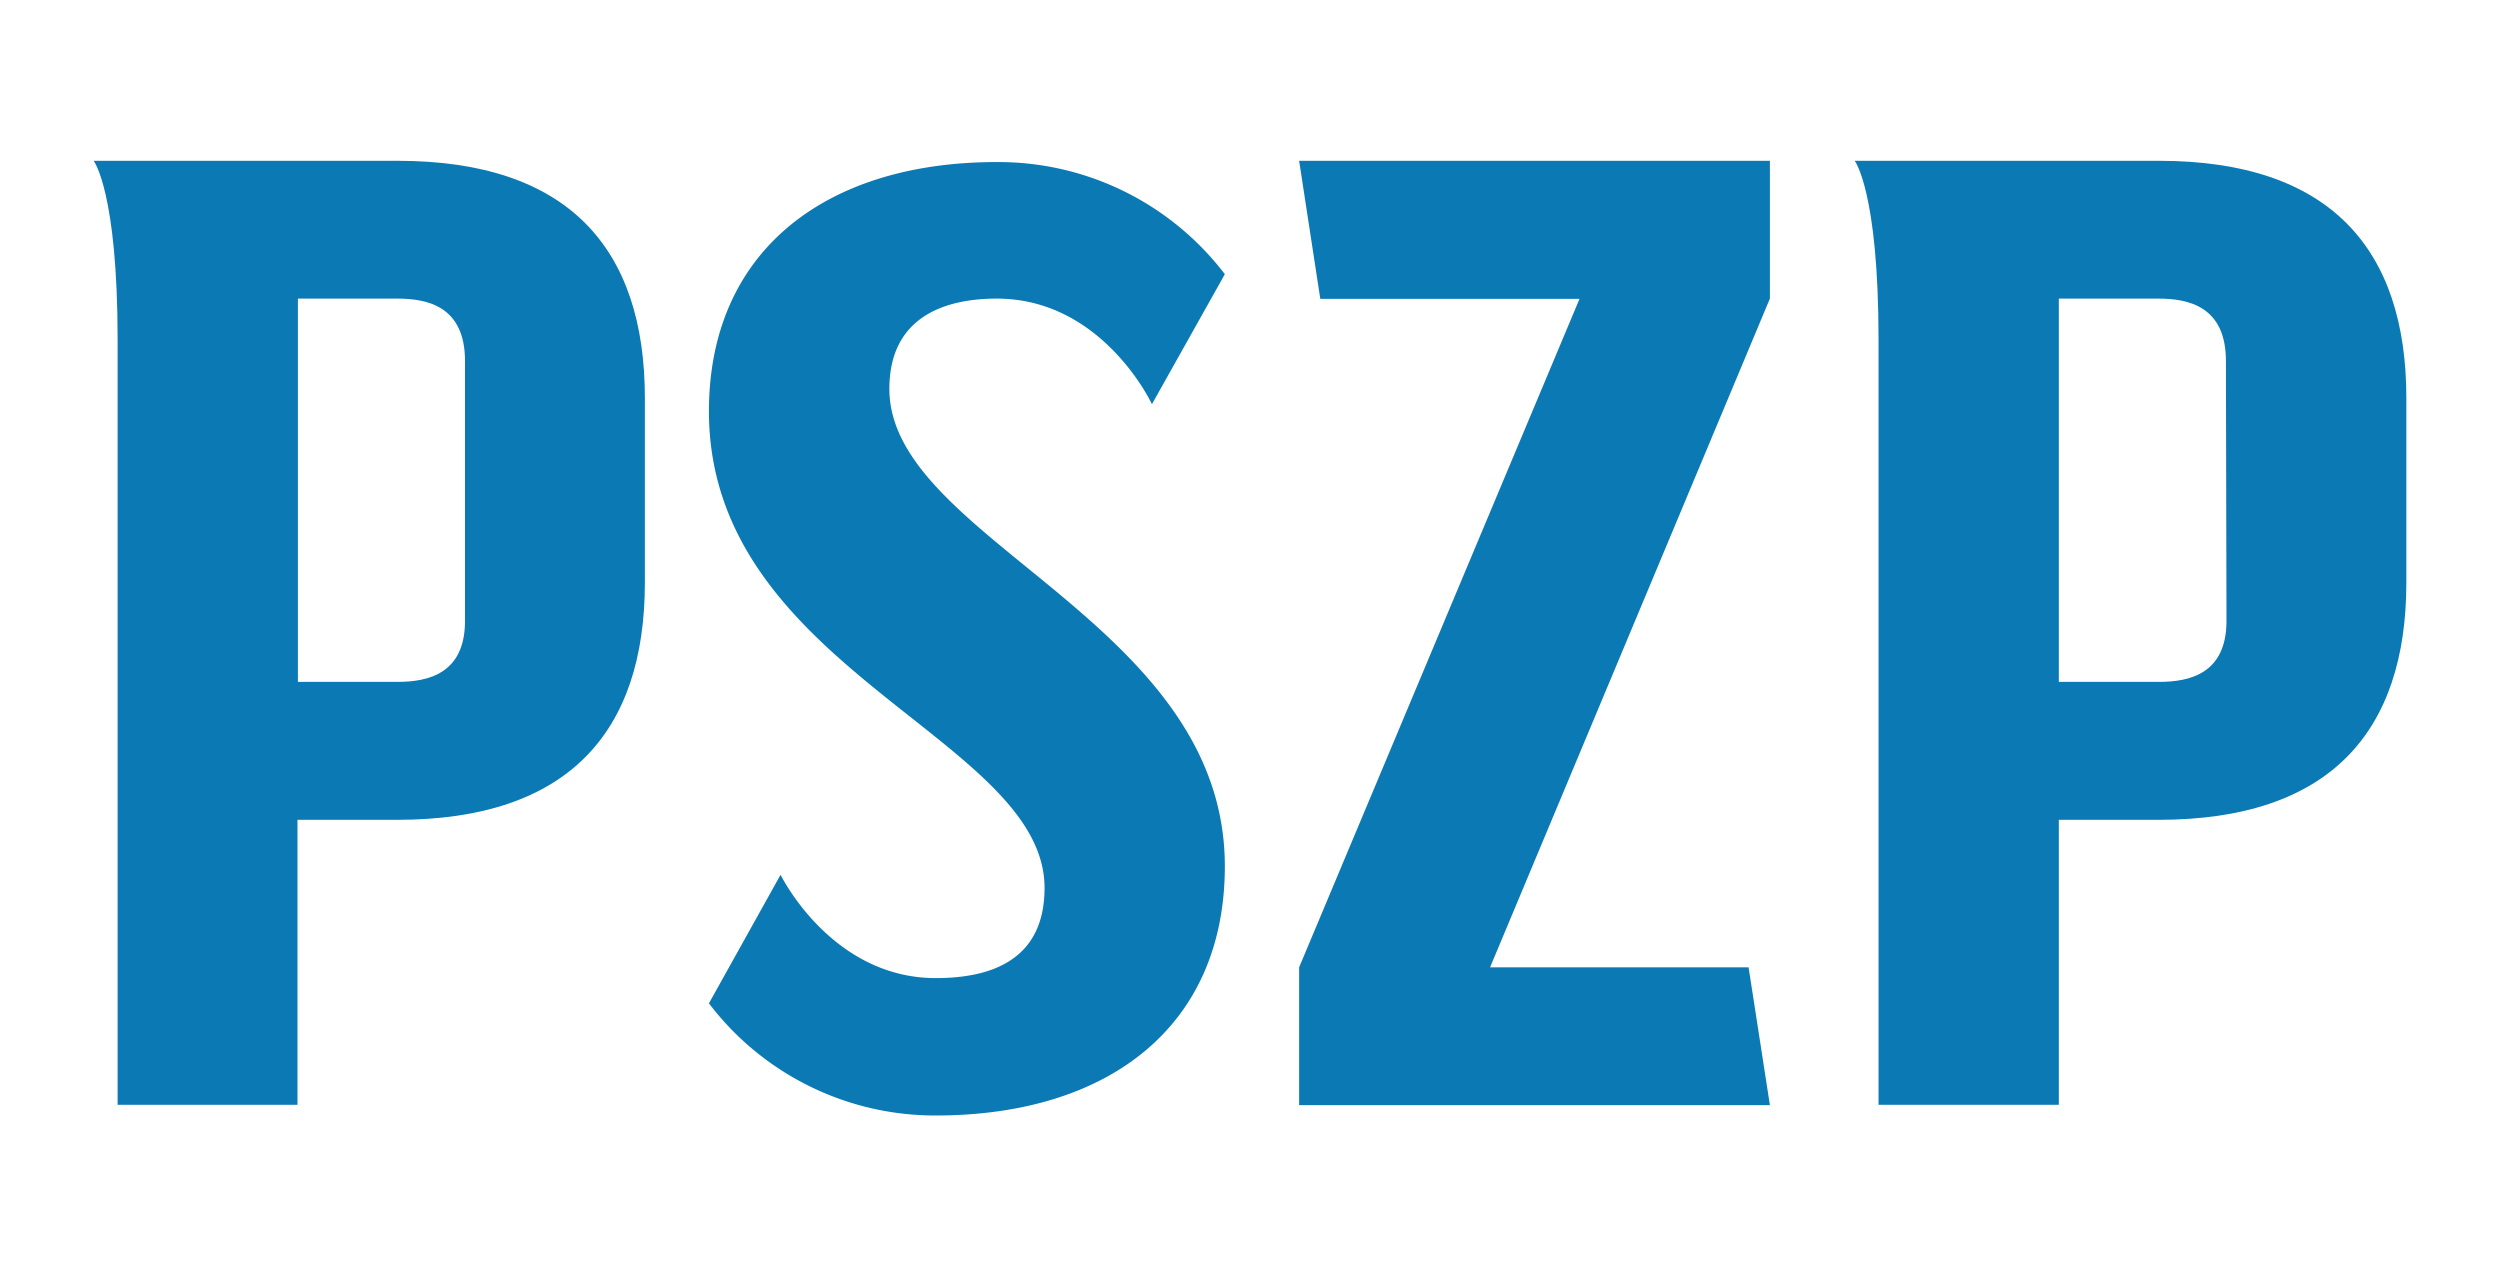
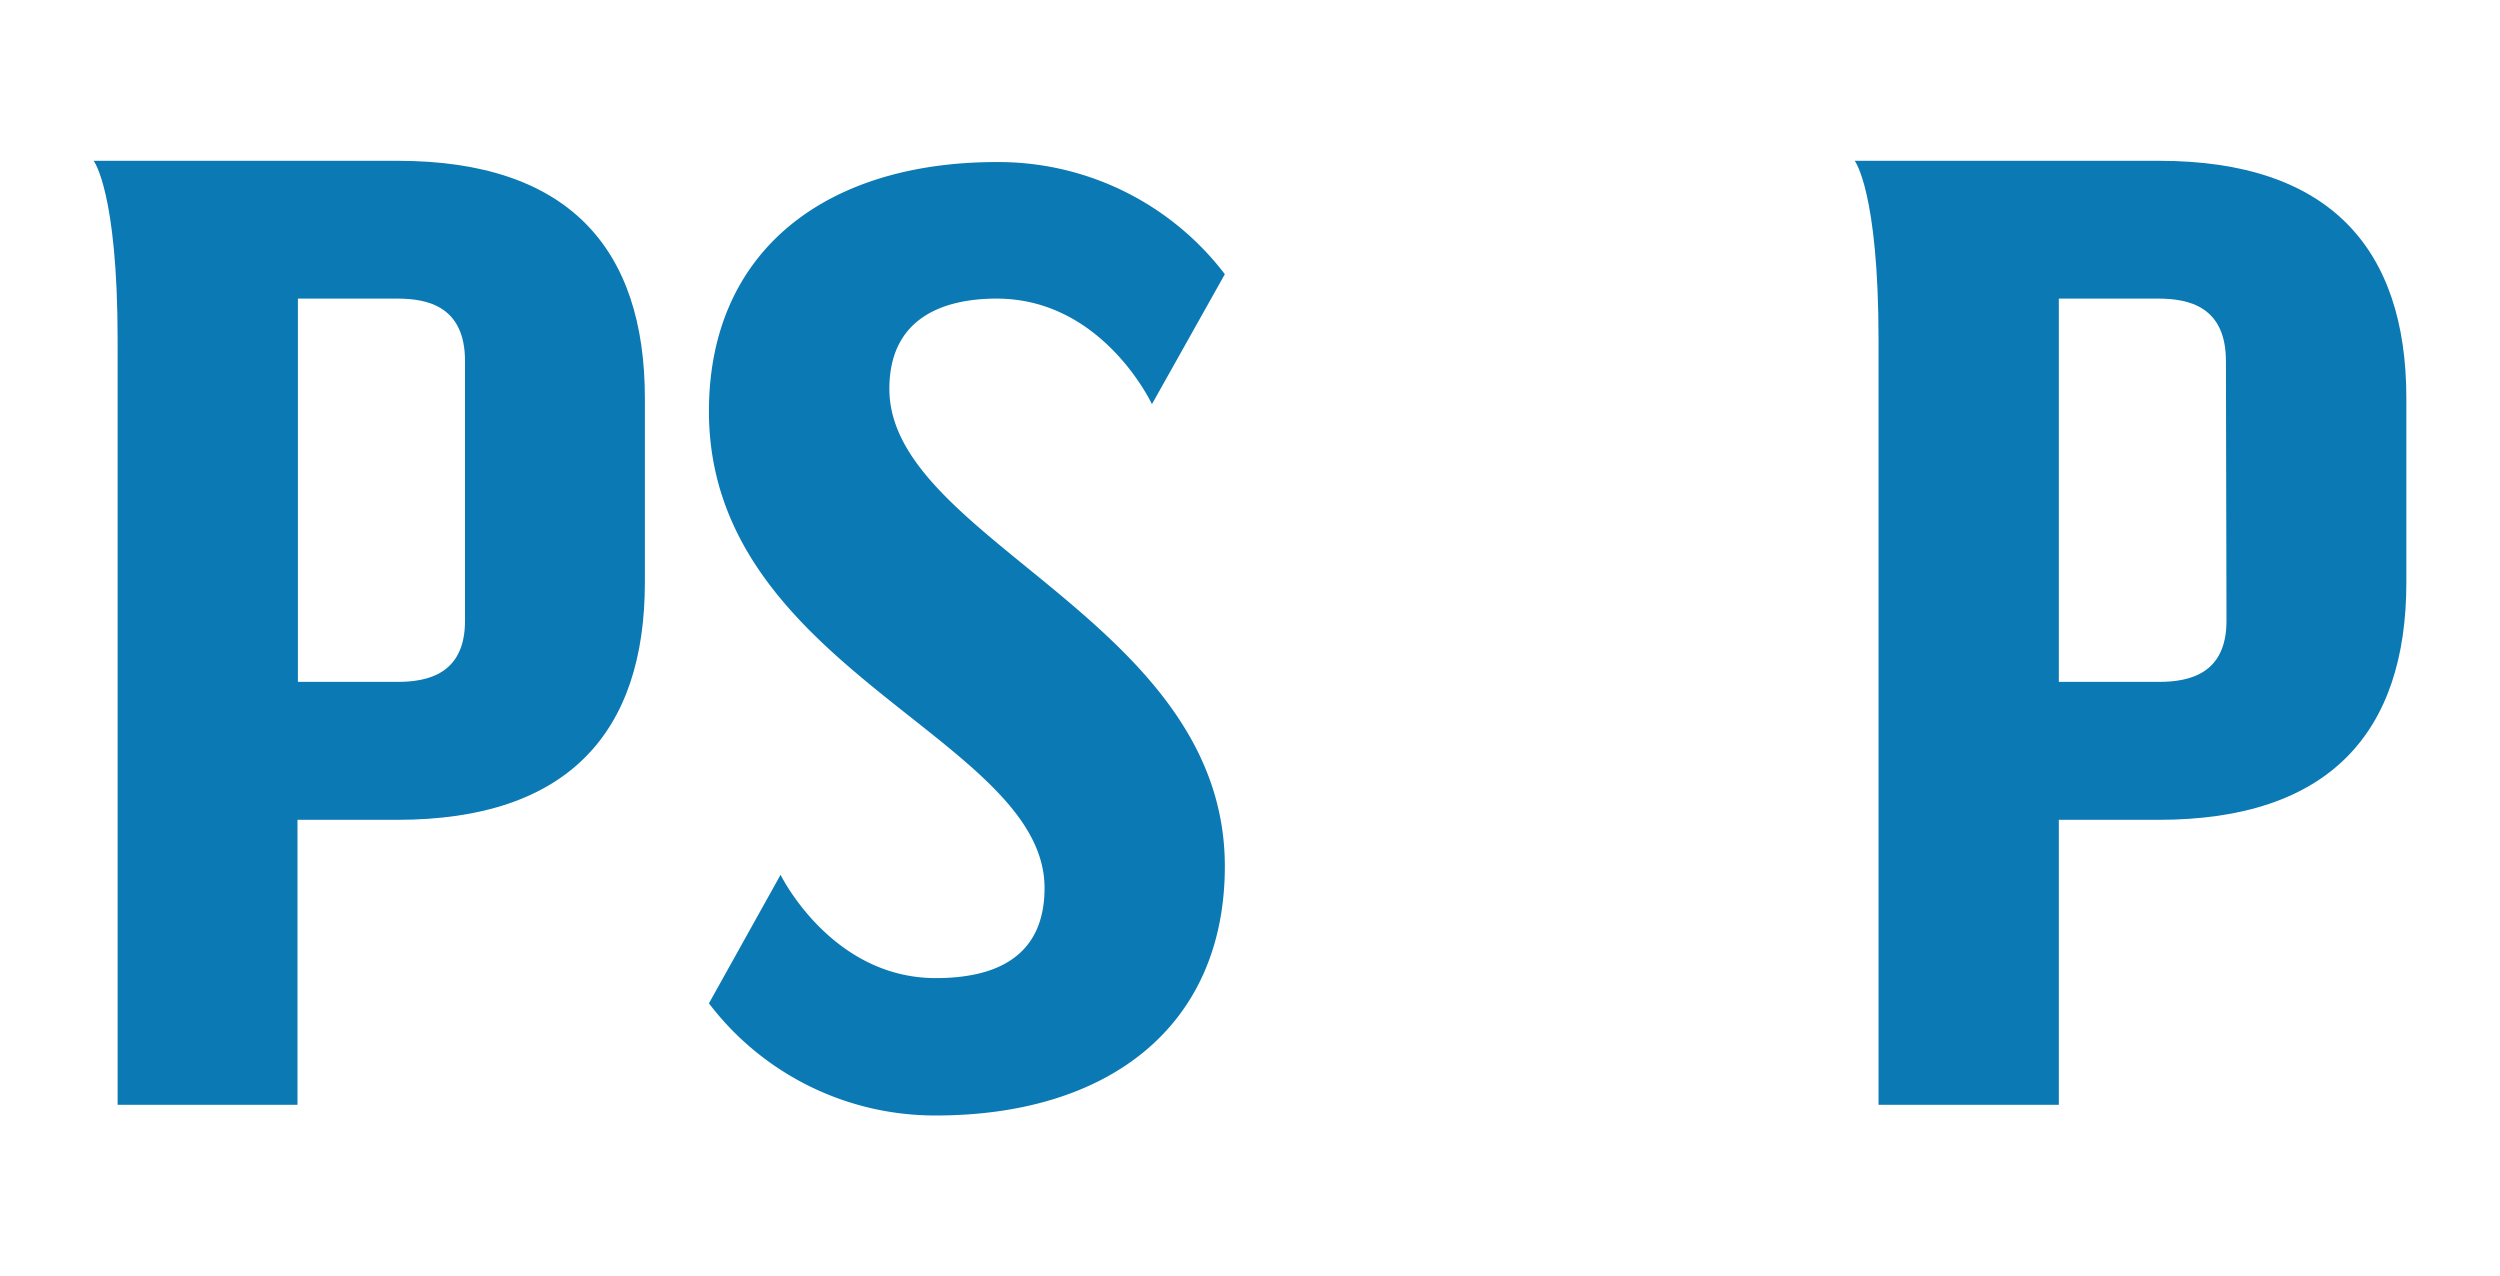
<svg xmlns="http://www.w3.org/2000/svg" id="Layer_1" data-name="Layer 1" viewBox="0 0 178.33 91.04">
  <defs>
    <style>.cls-1{fill:#0a79b4;}</style>
  </defs>
  <title>favicon</title>
  <path class="cls-1" d="M46,28.4V41.55c0,10.69-5.48,16.93-17.68,16.93h-7.1V78.81H8.39V24.24c0-10.6-1.71-12.77-1.71-12.77H28.35C40.55,11.47,46,17.71,46,28.4ZM33.17,25.75c0-3.88-2.65-4.45-4.82-4.45h-7.1V48.64h7.1c2.17,0,4.82-.57,4.82-4.35Z" />
  <path class="cls-1" d="M63.44,27.74c0,10.78,23.93,16.55,23.93,34.05,0,11.44-8.32,17.78-20.62,17.78a20.27,20.27,0,0,1-16.18-8l5.11-9.17s3.6,7.37,11.07,7.37c4,0,7.76-1.32,7.76-6.43,0-10.69-23.94-15.61-23.94-34,0-11.44,8.33-17.78,20.53-17.78a20.31,20.31,0,0,1,16.27,8l-5.2,9.27S78.67,21.3,71.1,21.3C67.22,21.3,63.44,22.72,63.44,27.74Z" />
-   <path class="cls-1" d="M92.67,11.47h33.58V21.3L106.29,69h18.44l1.52,9.83H92.67V69l20-47.68H94.18Z" />
  <path class="cls-1" d="M171.65,28.4V41.55c0,10.69-5.49,16.93-17.69,16.93h-7.1V78.81H134V24.24c0-10.6-1.7-12.77-1.7-12.77H154C166.16,11.47,171.65,17.71,171.65,28.4Zm-12.87-2.65c0-3.88-2.65-4.45-4.82-4.45h-7.1V48.64H154c2.17,0,4.82-.57,4.82-4.35Z" />
</svg>